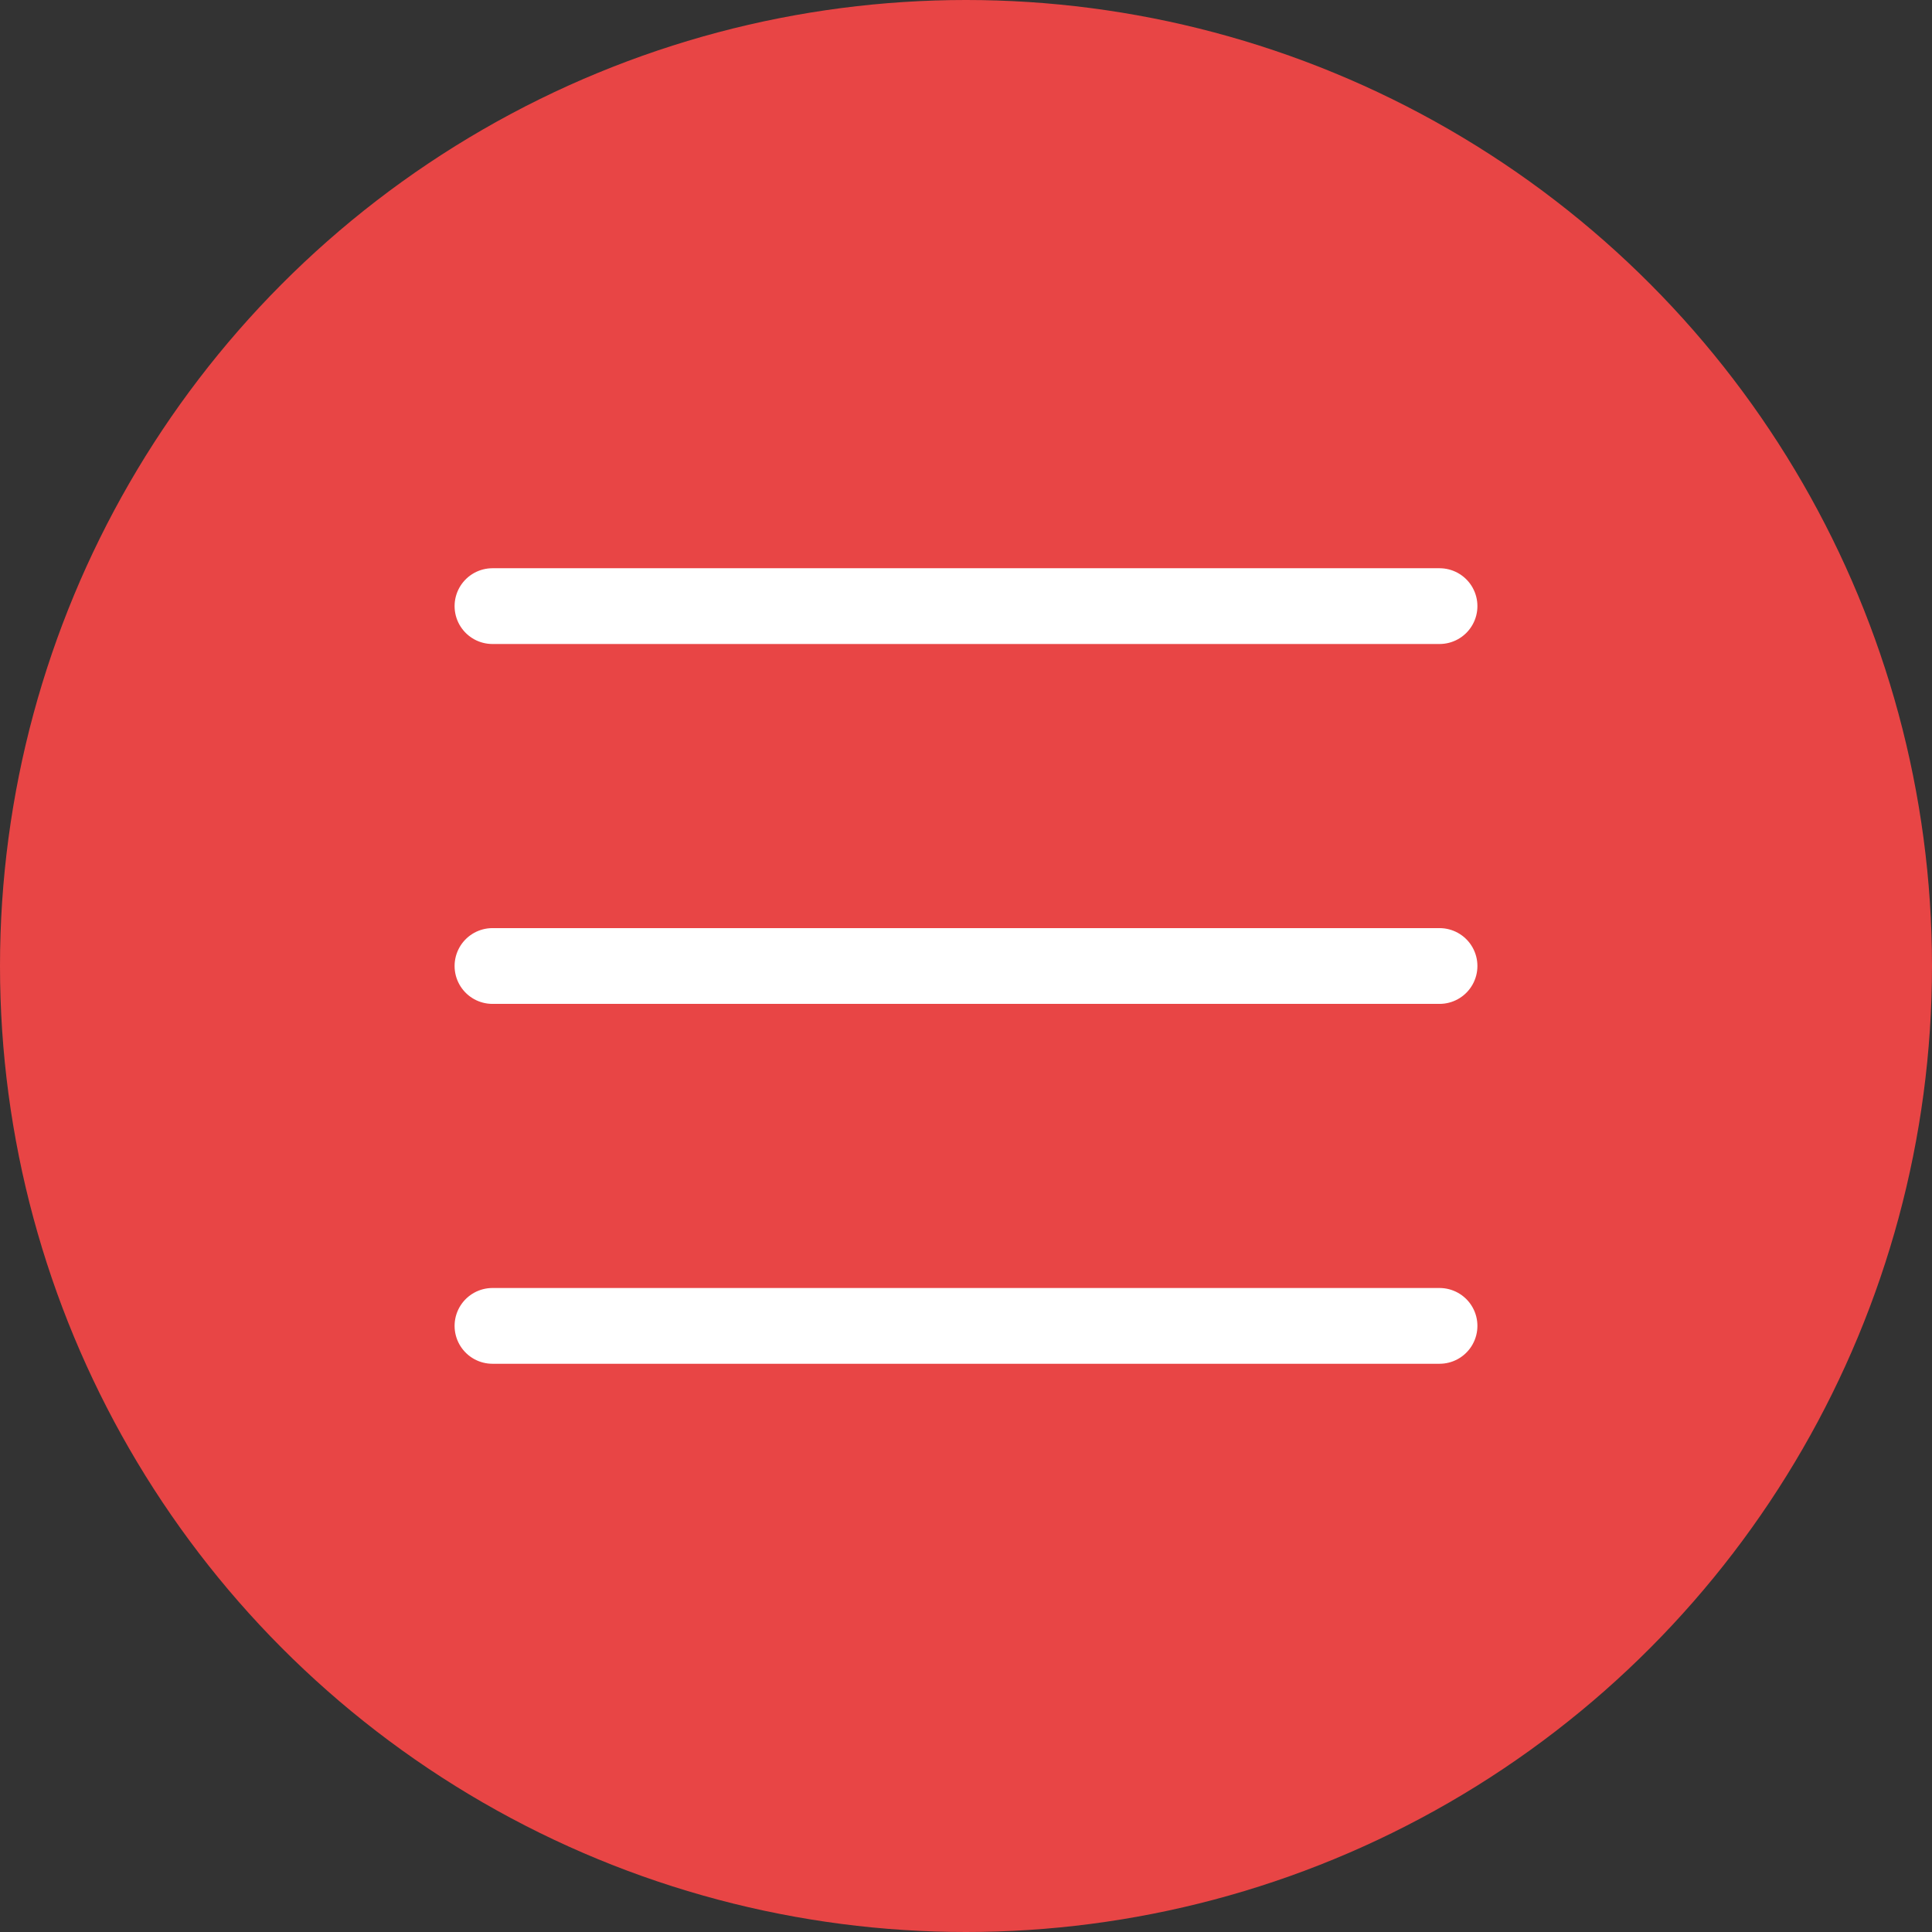
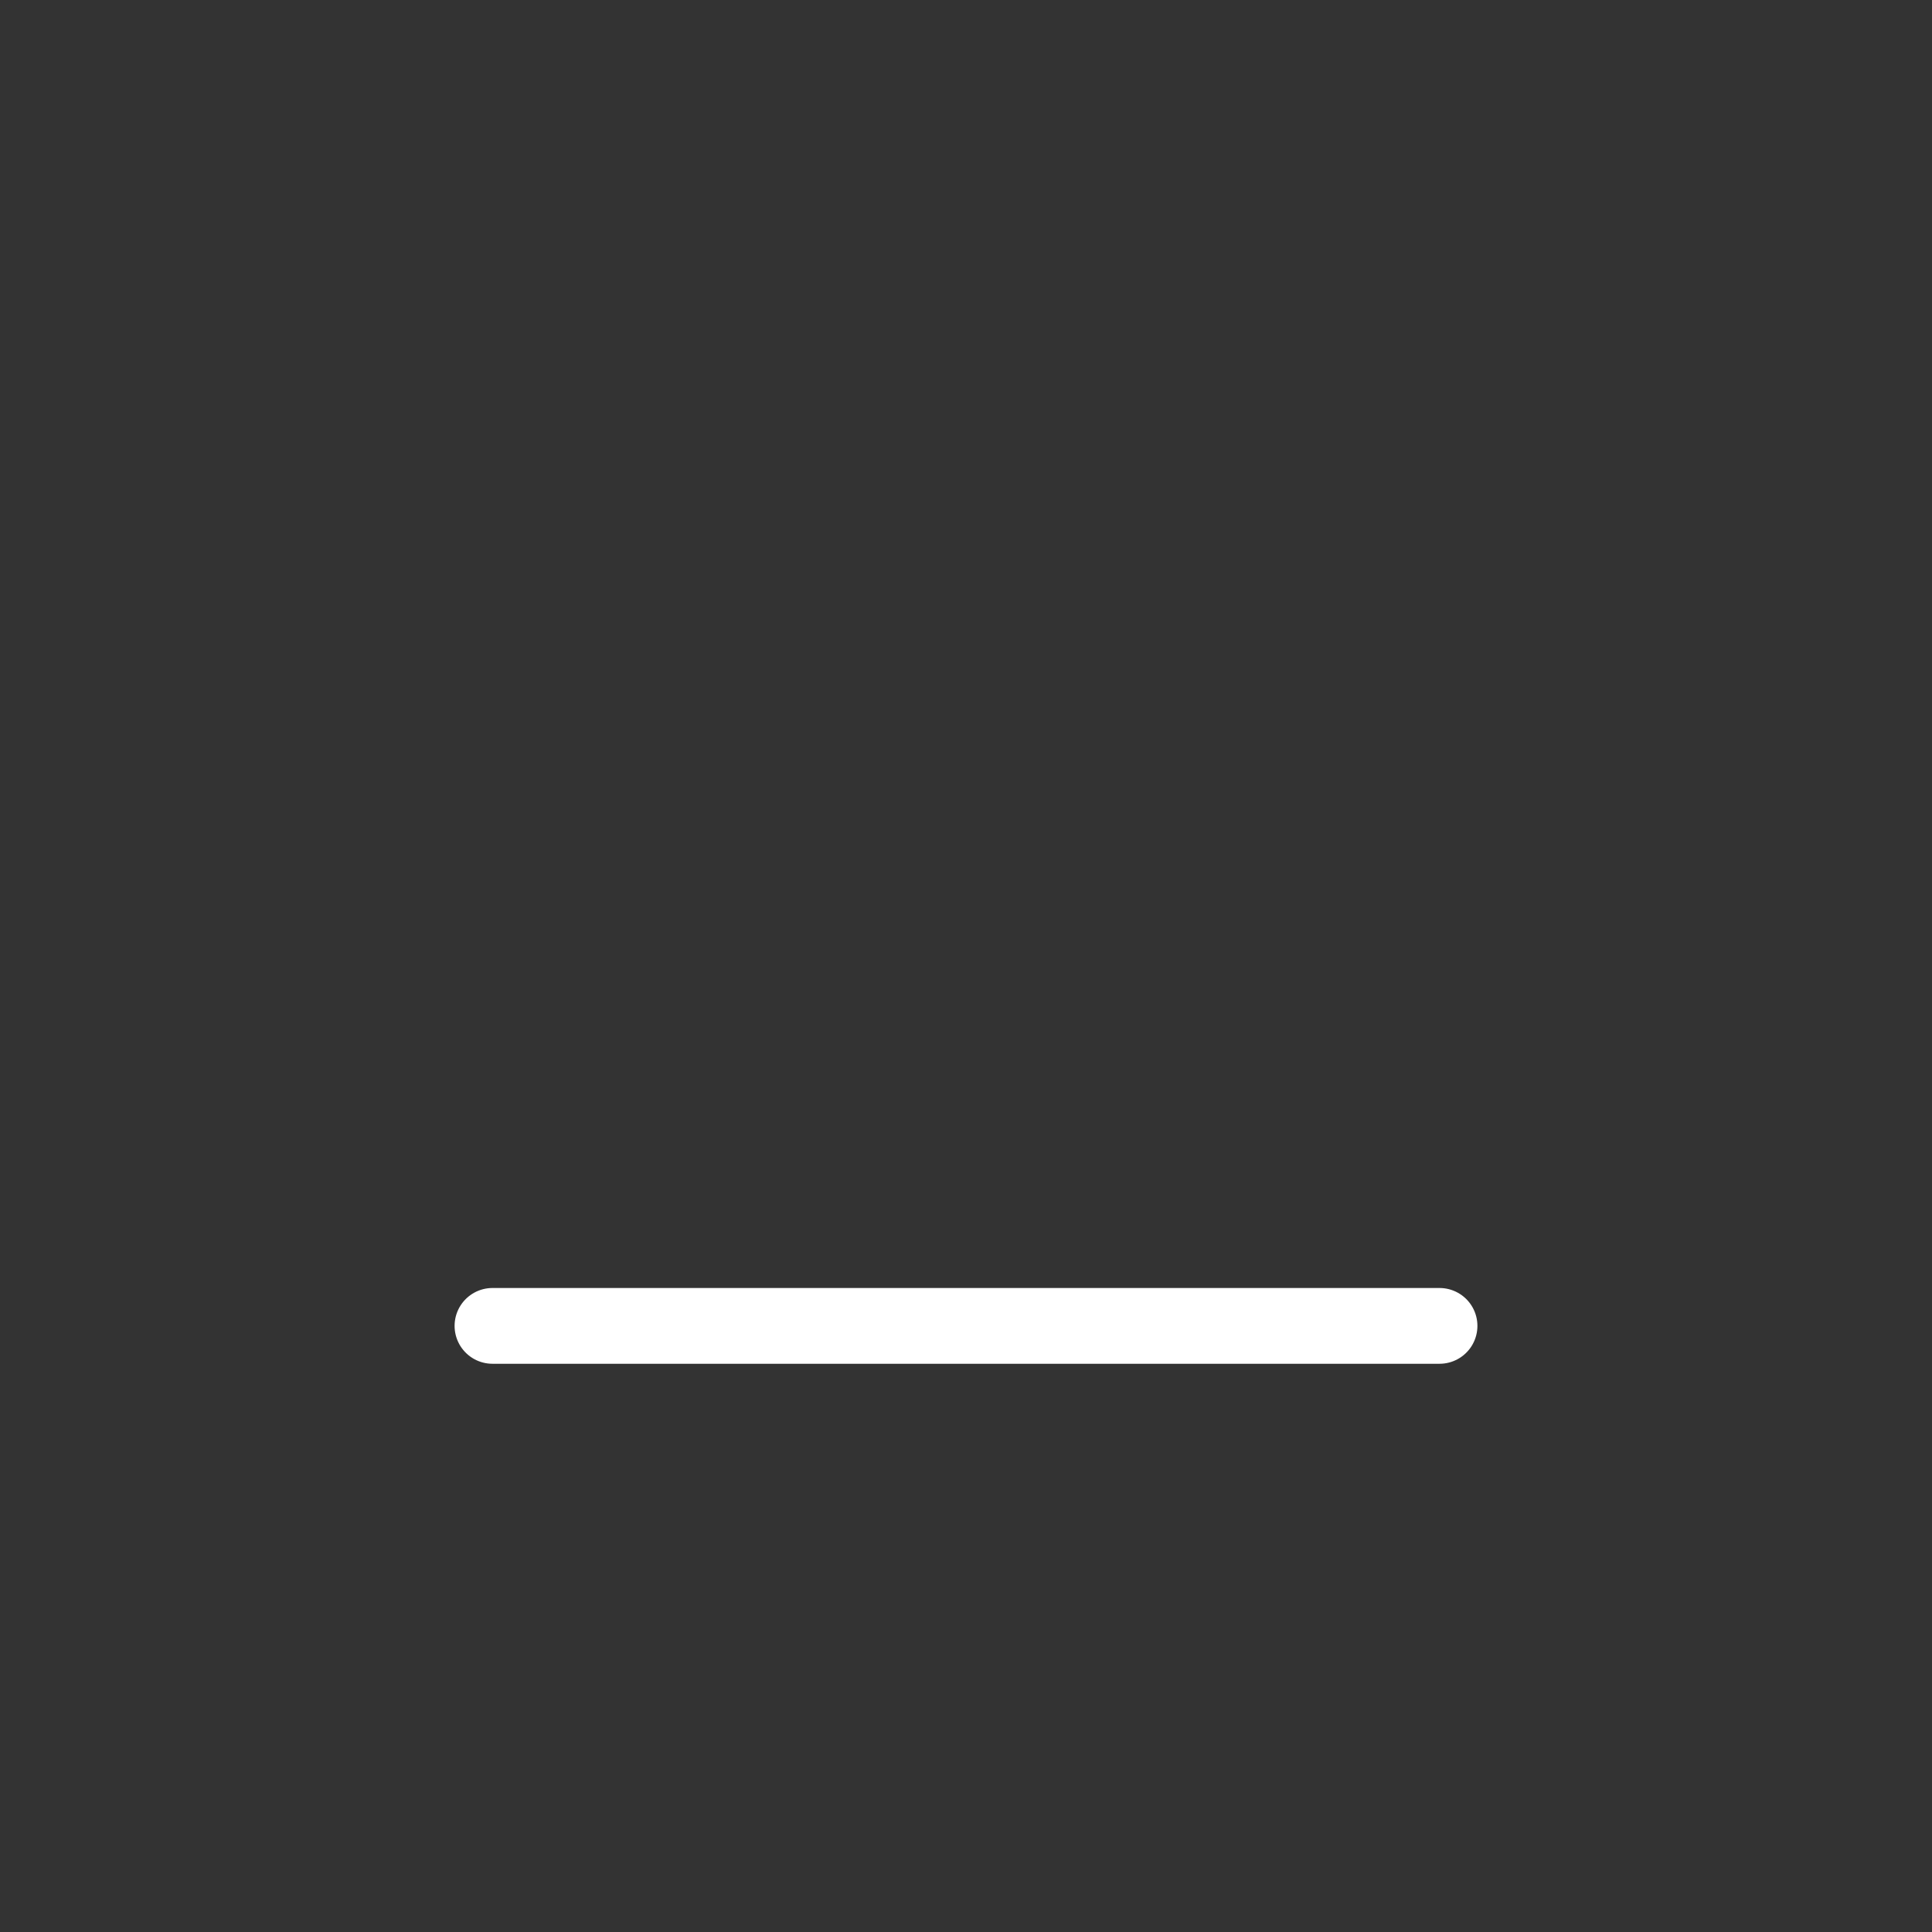
<svg xmlns="http://www.w3.org/2000/svg" viewBox="0 0 102 102">
  <rect x="0" y="0" width="102" height="102" fill="#333333" stroke="none" />
  <defs>
    <style>.cls-1{fill:#e84545;}.cls-2{fill:none;stroke:#fff;stroke-linecap:round;stroke-miterlimit:10;stroke-width:4px;}</style>
  </defs>
  <title>munu-btn</title>
  <g id="レイヤー_2" data-name="レイヤー 2">
    <g id="レイヤー_1-2" data-name="レイヤー 1">
-       <circle class="cls-1" cx="51" cy="51" r="51" />
-       <line class="cls-2" x1="26" y1="32" x2="76" y2="32" />
-       <line class="cls-2" x1="26" y1="51" x2="76" y2="51" />
      <line class="cls-2" x1="26" y1="70" x2="76" y2="70" />
    </g>
  </g>
</svg>